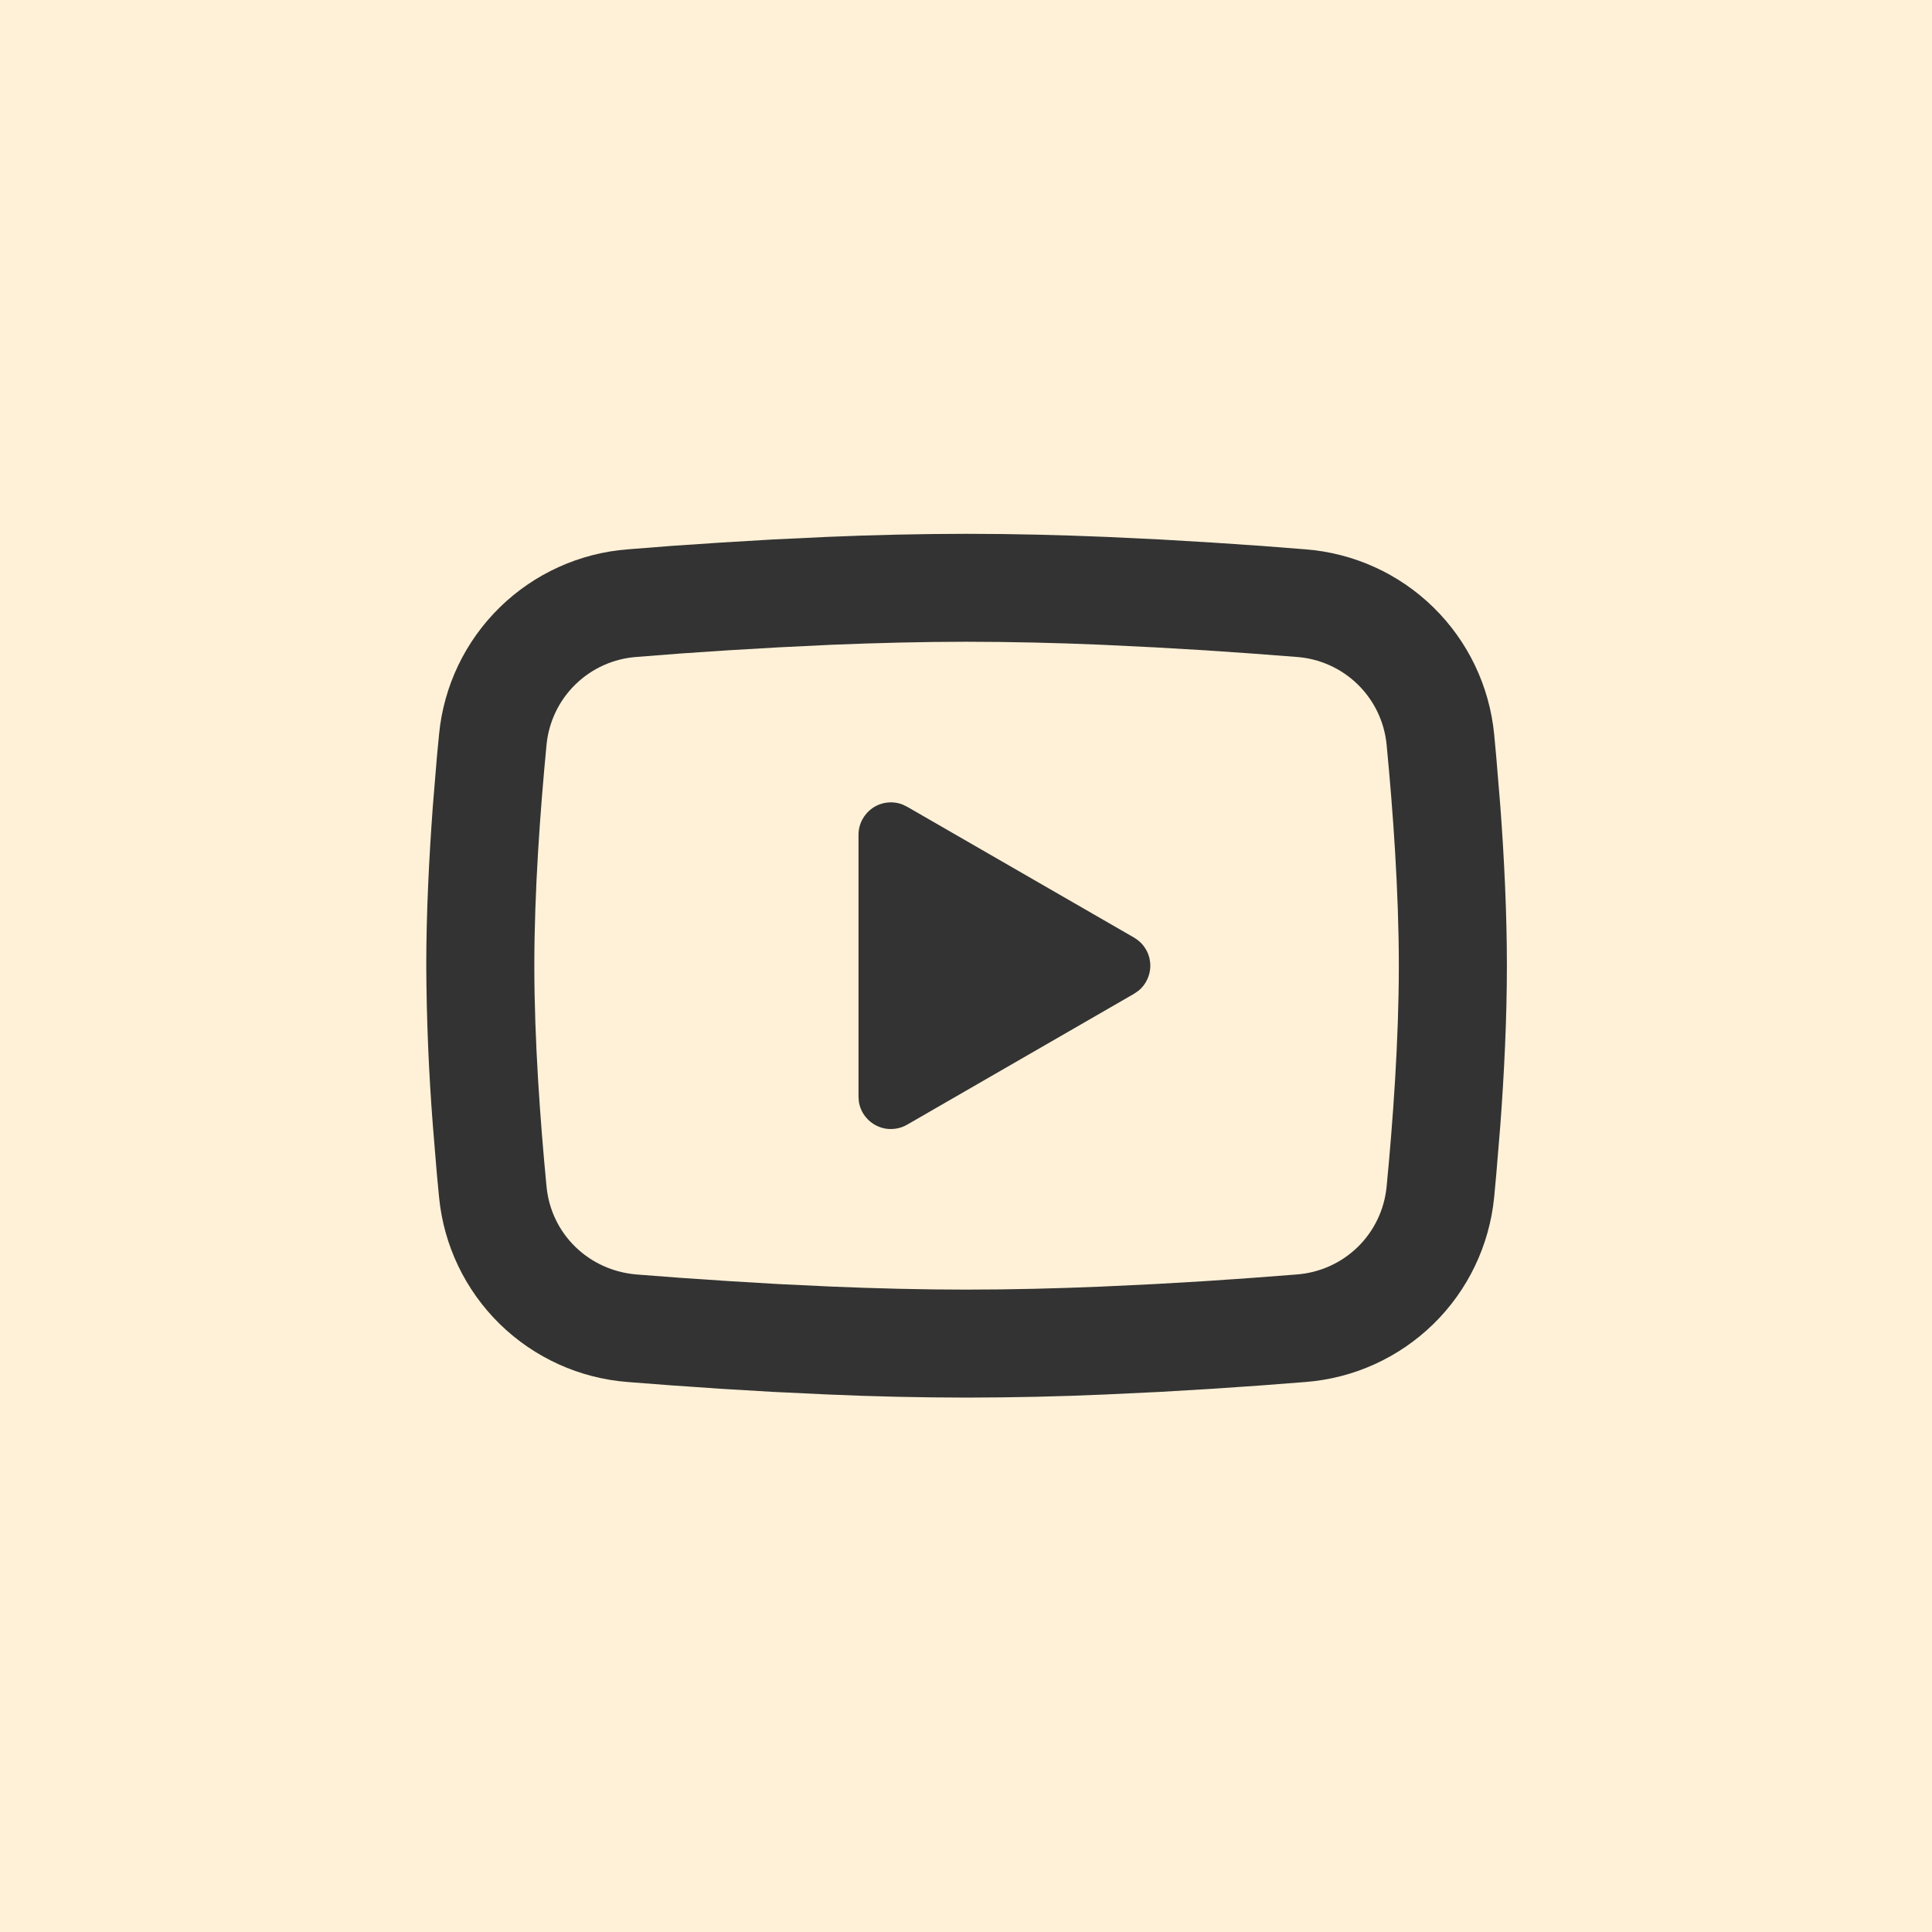
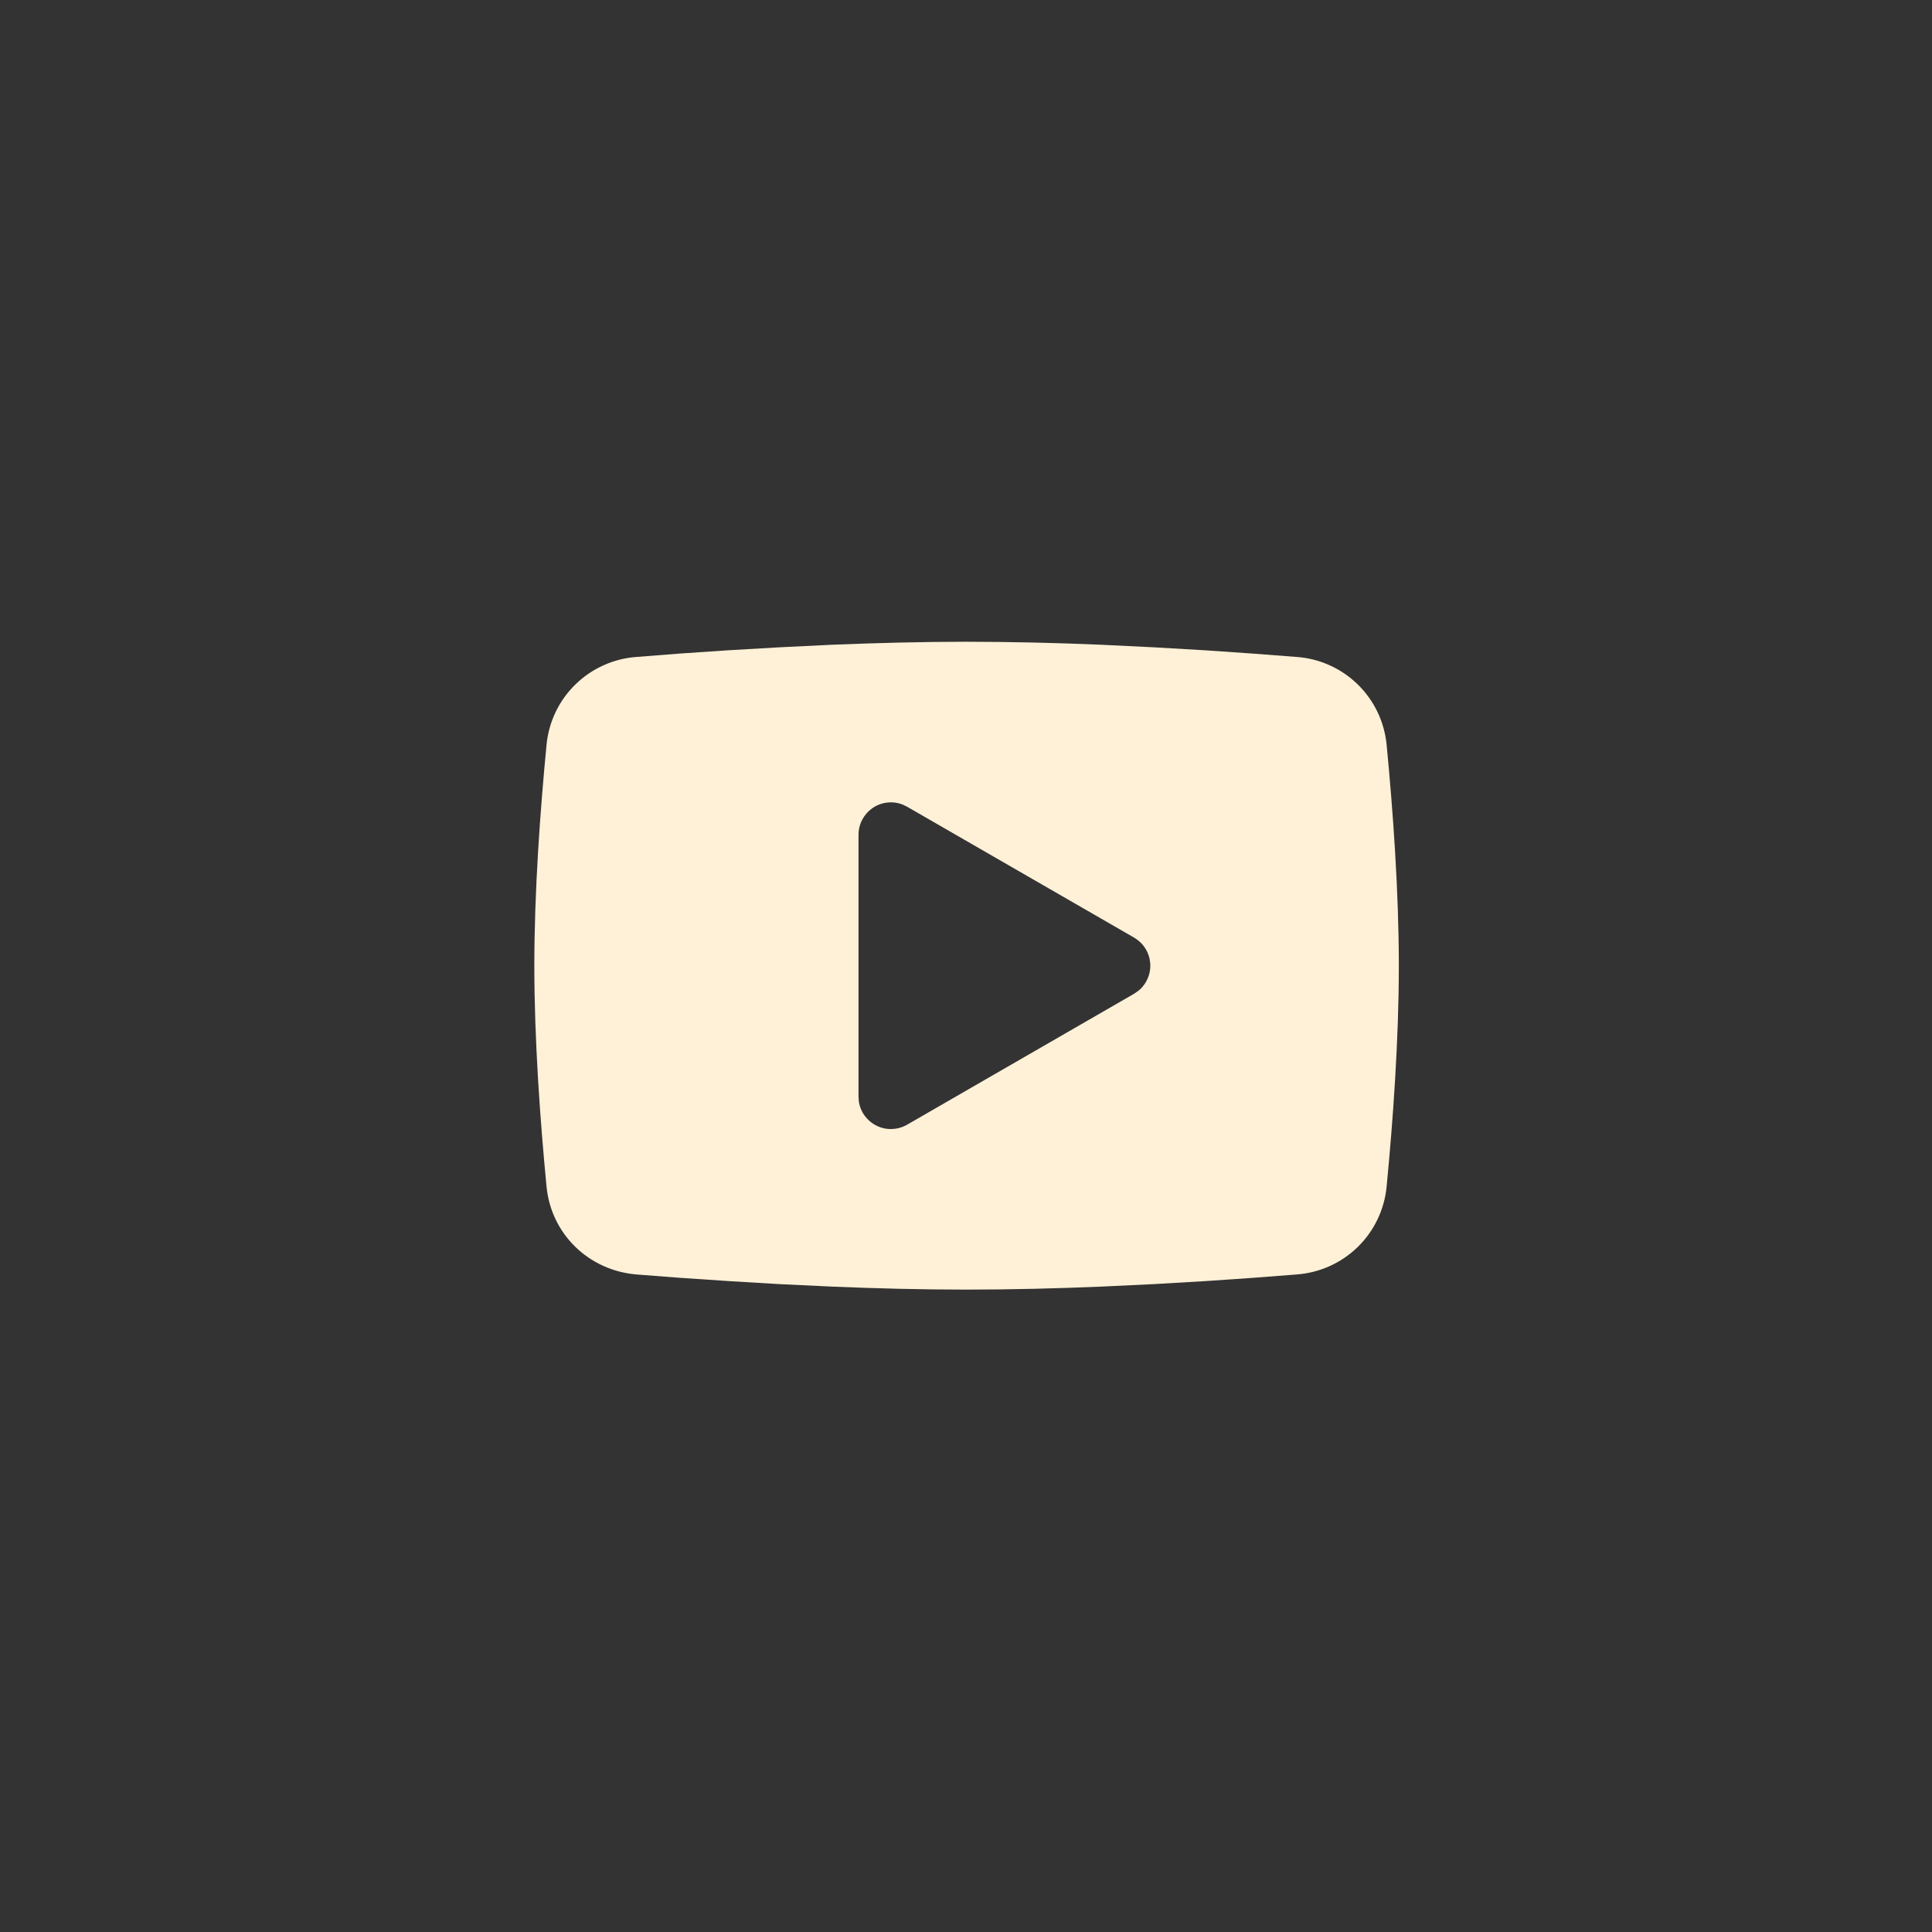
<svg xmlns="http://www.w3.org/2000/svg" width="30" height="30" viewBox="0 0 30 30" fill="none">
  <rect x="0" y="0" width="30" height="30" fill="#333333" stroke="none" />
  <path fill-rule="evenodd" clip-rule="evenodd" d="M12.912 10.012C13.605 9.984 14.317 9.965 15.009 9.965C15.709 9.966 16.408 9.982 17.107 10.012L17.927 10.052L18.715 10.098L19.455 10.149L20.133 10.201C20.489 10.226 20.825 10.377 21.081 10.626C21.337 10.875 21.496 11.206 21.531 11.561C21.629 12.575 21.721 13.837 21.721 14.995C21.721 16.154 21.629 17.415 21.531 18.429C21.496 18.784 21.337 19.116 21.081 19.365C20.825 19.614 20.489 19.764 20.133 19.79L19.455 19.842L18.715 19.893L17.927 19.939L17.107 19.978C16.414 20.007 15.701 20.025 15.009 20.025C14.317 20.025 13.605 20.007 12.912 19.978L12.091 19.939L11.303 19.892L10.563 19.842L9.885 19.79C9.139 19.728 8.559 19.16 8.487 18.429C8.389 17.415 8.297 16.154 8.297 14.995C8.297 13.837 8.389 12.575 8.487 11.561C8.522 11.206 8.681 10.875 8.937 10.626C9.193 10.377 9.529 10.226 9.885 10.201L10.563 10.148L11.303 10.098L12.091 10.052L12.912 10.012ZM13.389 12.727C13.351 12.8 13.331 12.88 13.331 12.962V17.028L13.336 17.104C13.348 17.185 13.38 17.262 13.429 17.328C13.478 17.393 13.542 17.447 13.616 17.482C13.69 17.518 13.771 17.535 13.853 17.531C13.935 17.528 14.015 17.505 14.086 17.464L17.61 15.431L17.682 15.381C17.744 15.329 17.792 15.263 17.823 15.188C17.855 15.113 17.867 15.032 17.86 14.951C17.853 14.871 17.827 14.793 17.783 14.725C17.74 14.656 17.68 14.6 17.61 14.559L14.086 12.527L14.018 12.494C13.942 12.464 13.86 12.453 13.778 12.462C13.697 12.471 13.618 12.5 13.551 12.546C13.483 12.593 13.428 12.655 13.389 12.727Z" fill="#FFF1D7" />
-   <path fill-rule="evenodd" clip-rule="evenodd" d="M0 30V0H30V30H0ZM17.176 8.337C16.462 8.307 15.727 8.289 15.009 8.289C14.287 8.29 13.564 8.306 12.842 8.337L12 8.377L11.193 8.425L10.437 8.476L9.749 8.53C9 8.587 8.296 8.907 7.76 9.431C7.224 9.956 6.89 10.653 6.818 11.4C6.806 11.515 6.795 11.633 6.784 11.756L6.721 12.519C6.663 13.309 6.619 14.171 6.619 14.995C6.623 15.822 6.657 16.648 6.721 17.472L6.784 18.235L6.818 18.591C6.89 19.337 7.224 20.034 7.76 20.559C8.297 21.084 9.001 21.403 9.749 21.46L10.439 21.513L11.194 21.565L12.001 21.613L12.843 21.653C13.565 21.685 14.287 21.701 15.009 21.702C15.732 21.701 16.454 21.685 17.176 21.653L18.018 21.613L18.825 21.565L19.58 21.513L20.268 21.46C21.017 21.403 21.721 21.084 22.258 20.559C22.794 20.035 23.128 19.337 23.201 18.591C23.212 18.475 23.223 18.357 23.234 18.235L23.297 17.472C23.356 16.681 23.399 15.819 23.399 14.995C23.399 14.171 23.356 13.309 23.297 12.519L23.234 11.756L23.201 11.4C23.128 10.653 22.794 9.956 22.258 9.431C21.722 8.906 21.018 8.587 20.269 8.53L19.579 8.476L18.824 8.425L18.018 8.377L17.176 8.337Z" fill="#FFF1D7" />
</svg>